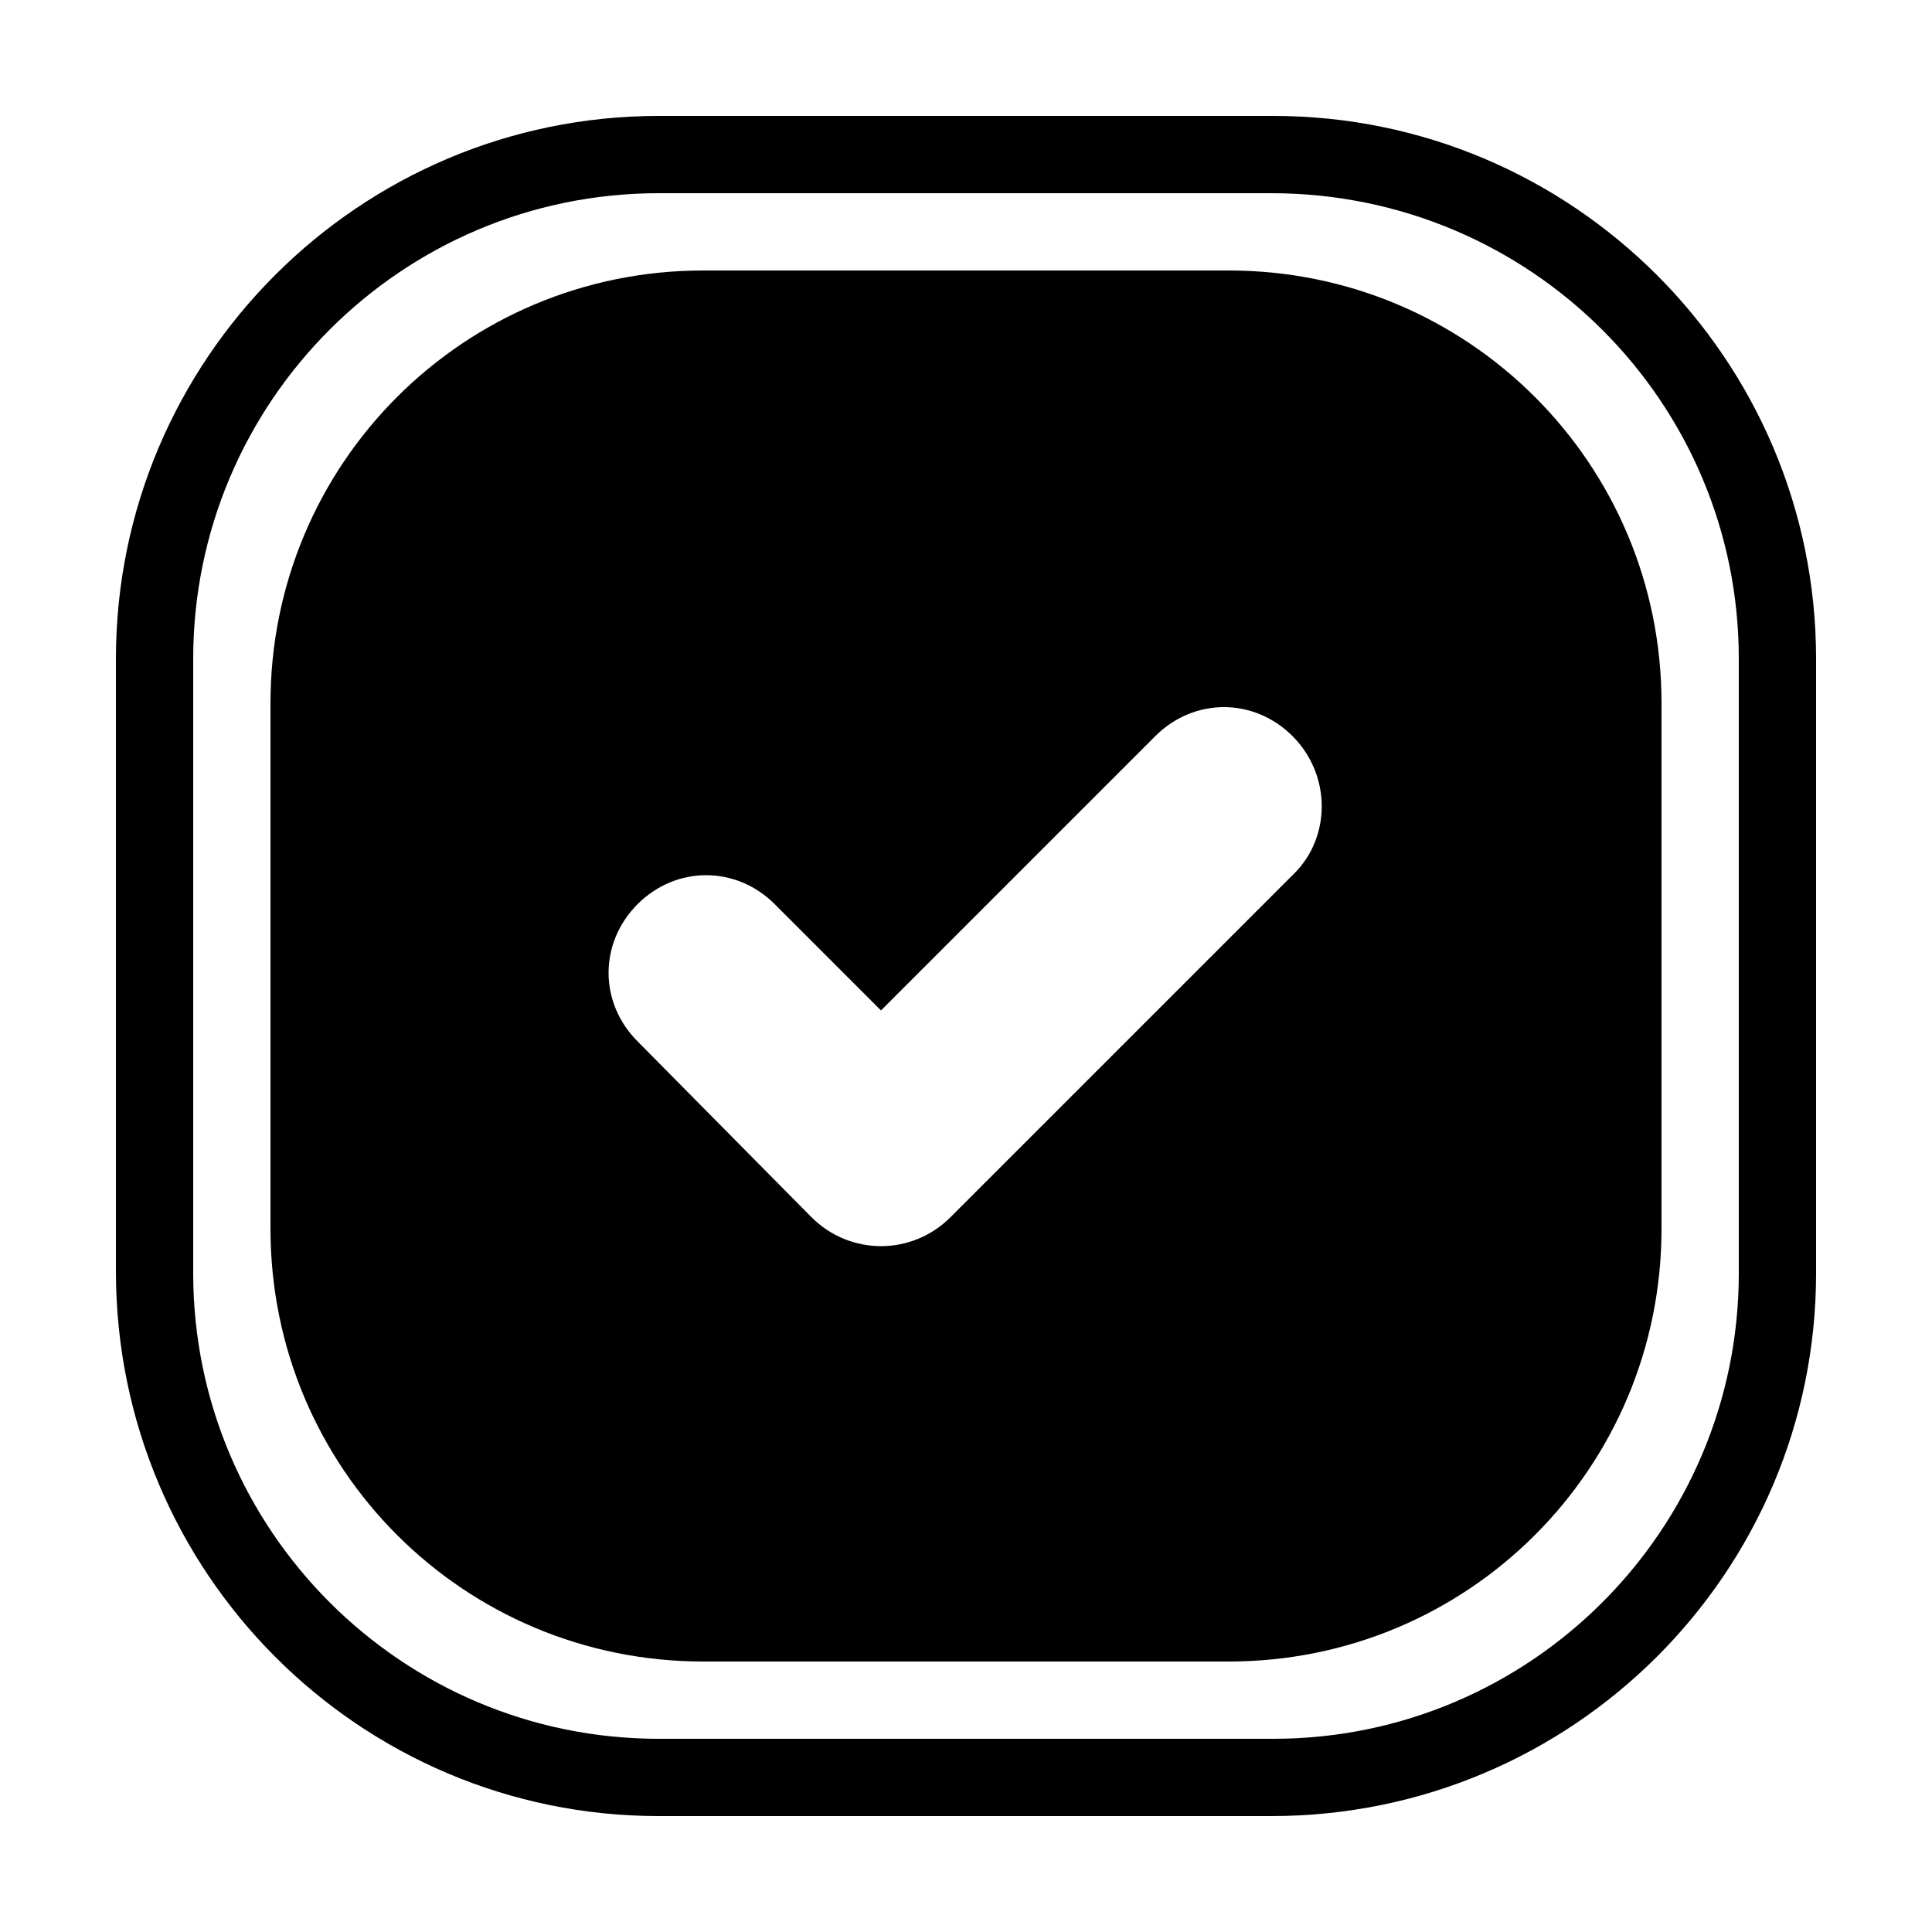
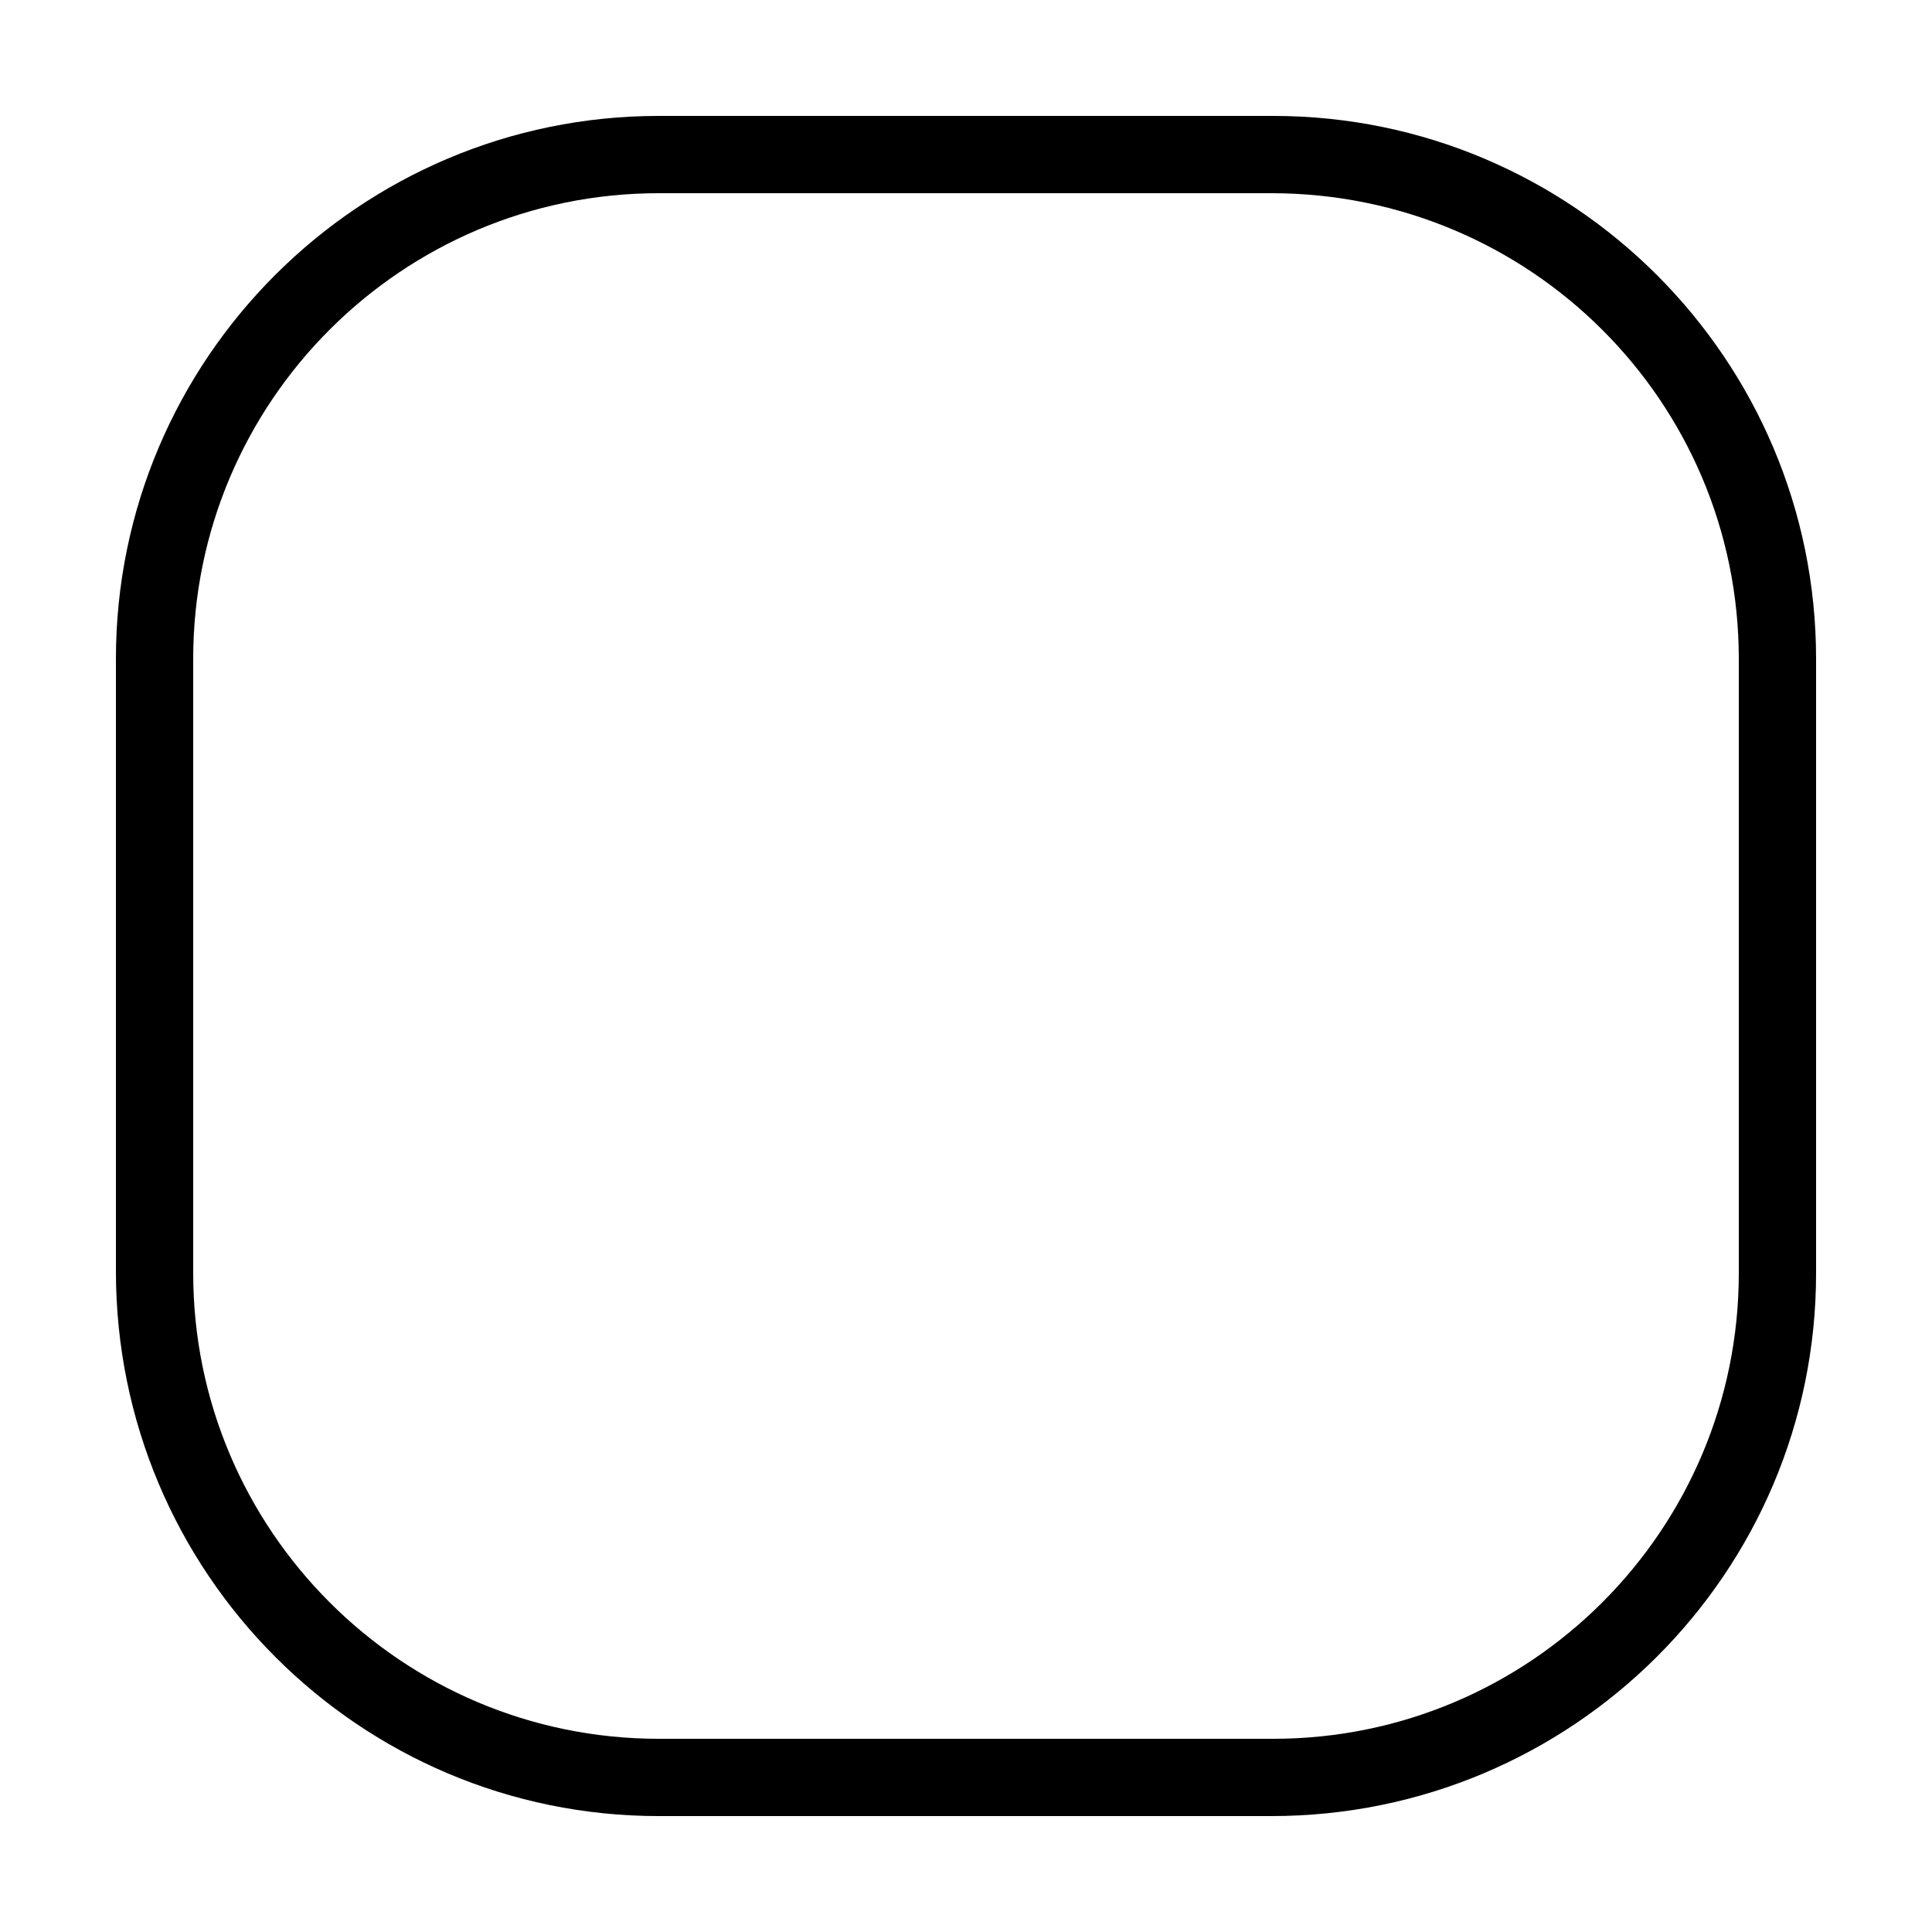
<svg xmlns="http://www.w3.org/2000/svg" version="1.1" x="0px" y="0px" viewBox="0 0 100 100" style="enable-background:new 0 0 100 100;" xml:space="preserve">
  <g>
-     <path d="M63.6,14H36.4C24,14,14,24,14,36.4v27.2C14,76,24,86,36.4,86h27.2C76,86,86,76,86,63.6V36.4C86,24,76,14,63.6,14z M67,45.2   L49.2,63c-1,1-2.3,1.5-3.6,1.5c-1.3,0-2.6-0.5-3.6-1.5L33,53.9c-2-2-2-5.1,0-7.1c2-2,5.1-2,7.1,0l5.5,5.5l14.2-14.2   c2-2,5.1-2,7.1,0C68.9,40.1,68.9,43.3,67,45.2z" />
    <path d="M65.9,6H34.1C18.6,6,6,18.6,6,34.1v31.7C6,81.4,18.6,94,34.1,94h31.7C81.4,94,94,81.4,94,65.9V34.1C94,18.6,81.4,6,65.9,6z    M90,65.9C90,79.2,79.2,90,65.9,90H34.1C20.8,90,10,79.2,10,65.9V34.1C10,20.8,20.8,10,34.1,10h31.7C79.2,10,90,20.8,90,34.1V65.9z   " />
  </g>
</svg>